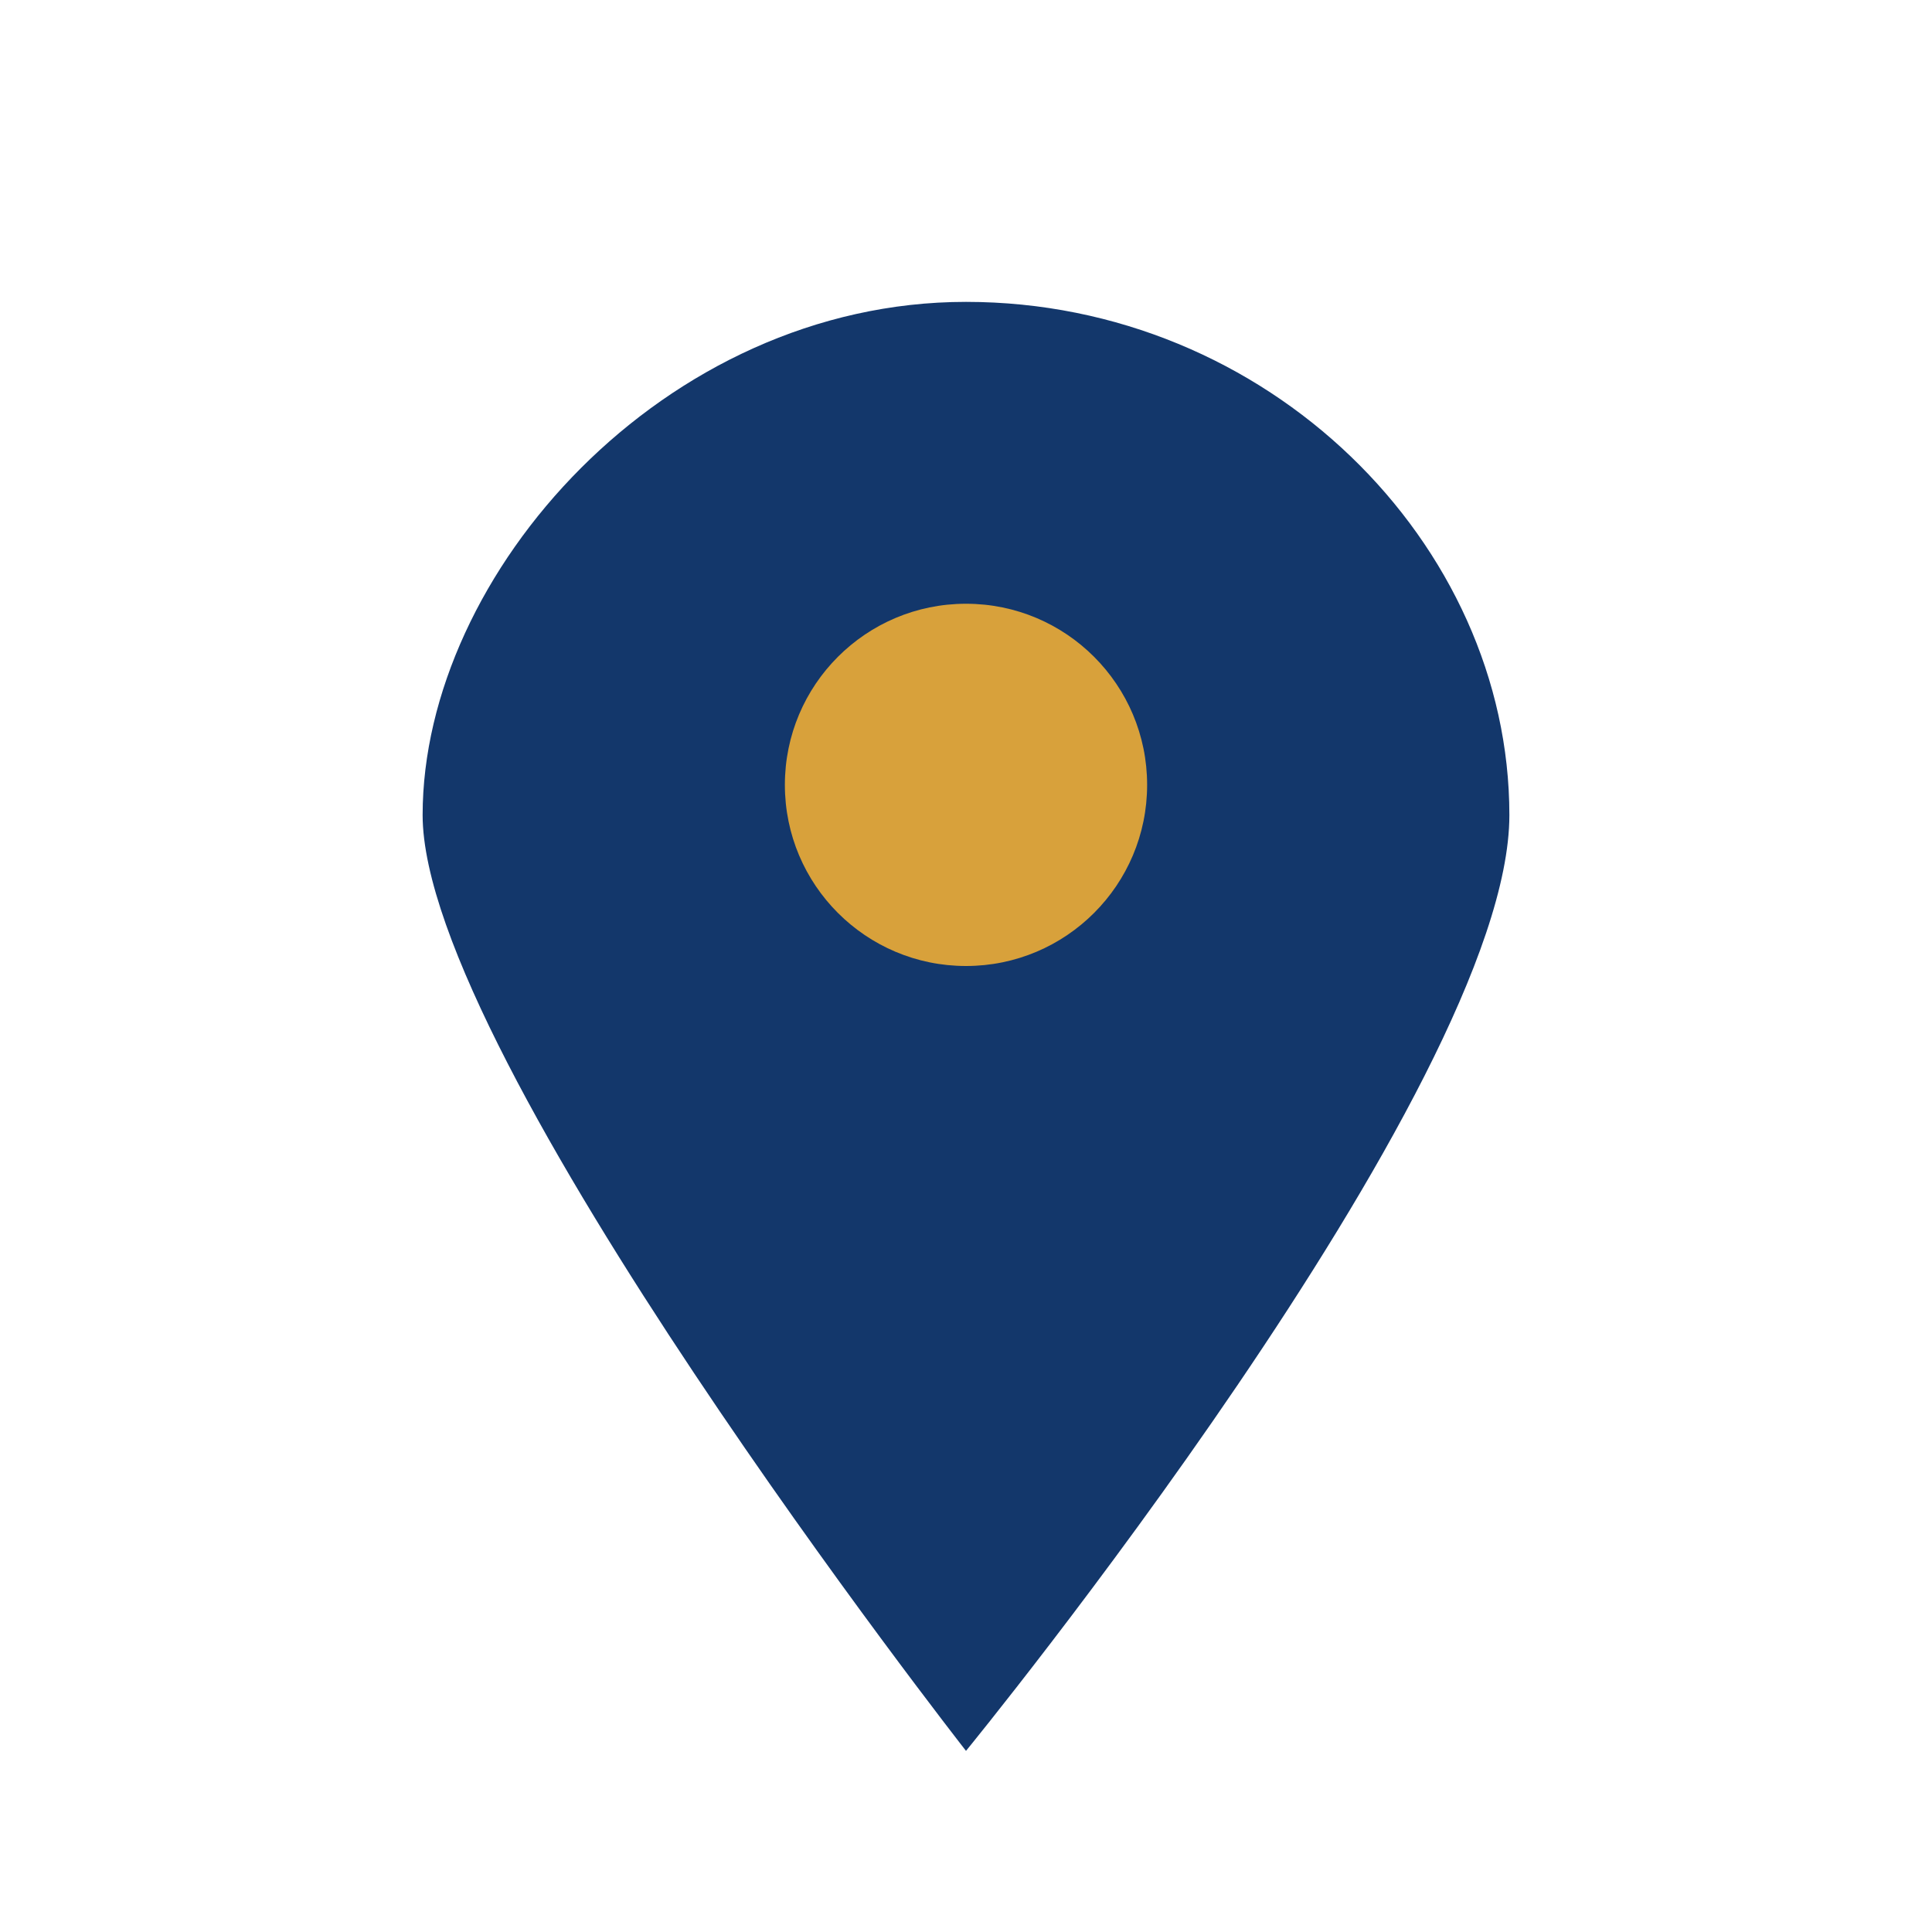
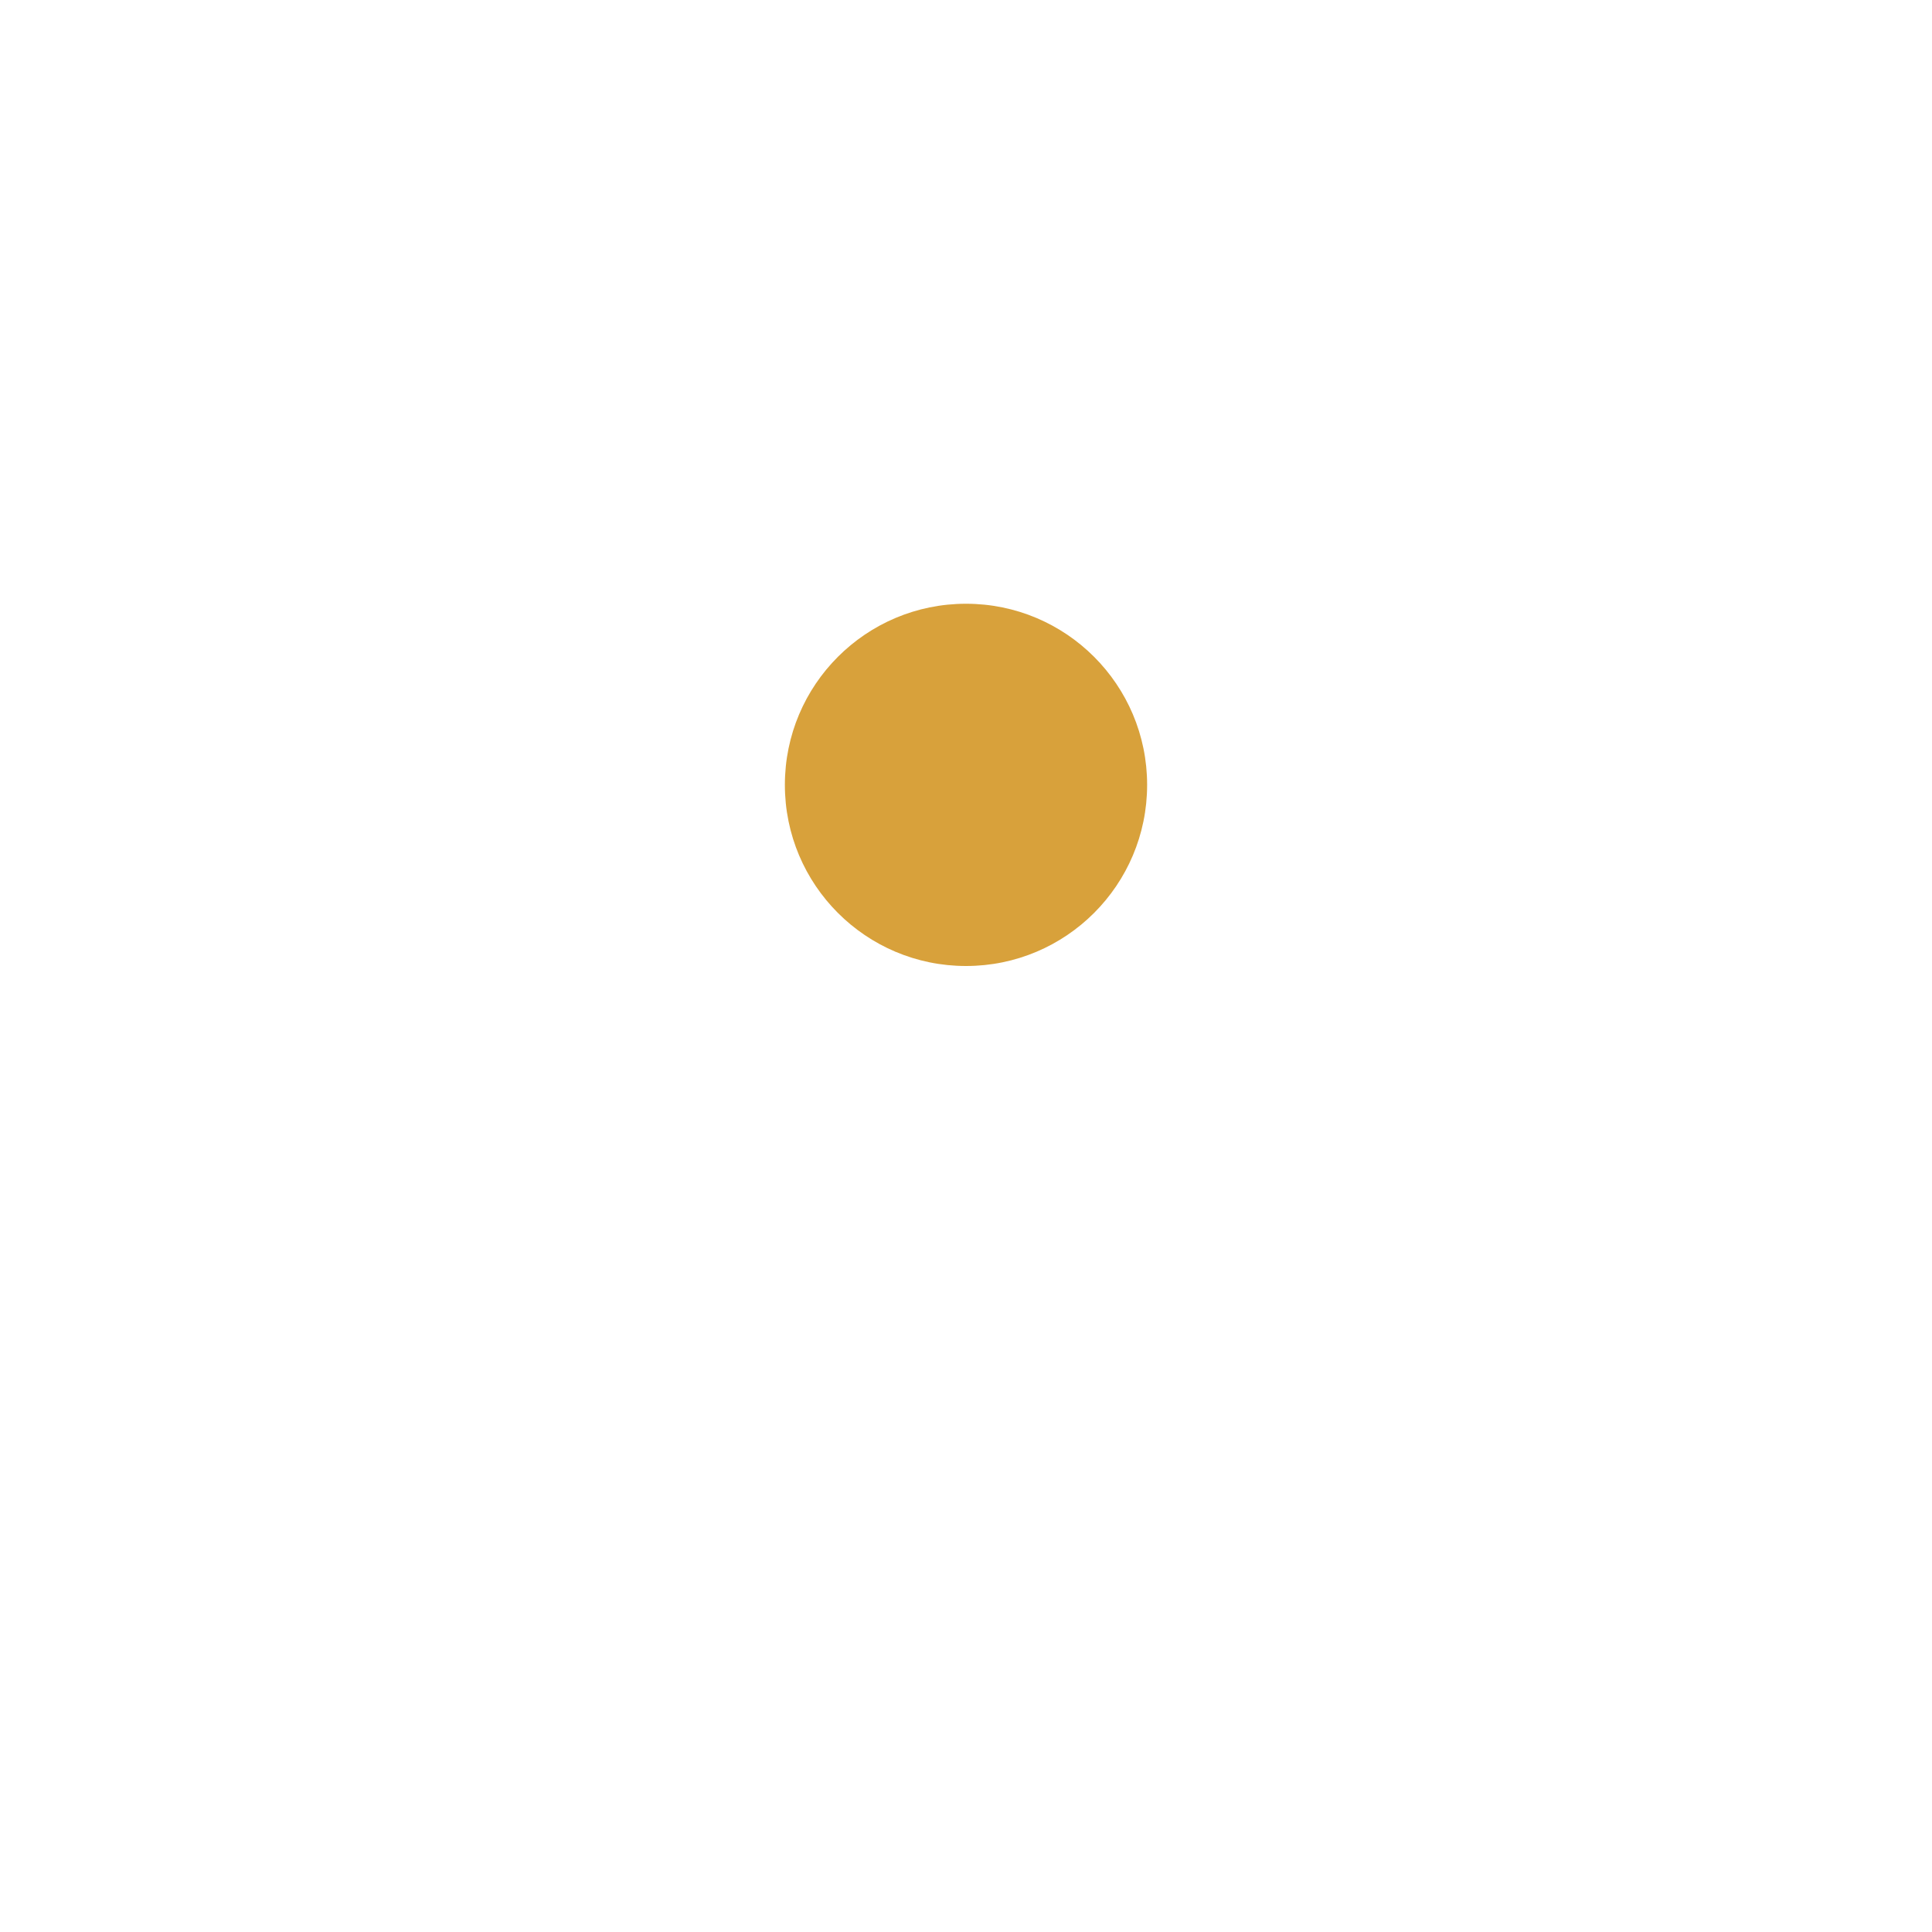
<svg xmlns="http://www.w3.org/2000/svg" width="32" height="32" viewBox="0 0 32 32">
-   <path d="M16 5c5 0 9 4 9 8.5S16 29 16 29 7 17.5 7 13.5 11 5 16 5z" fill="#13376B" />
  <circle cx="16" cy="13" r="3" fill="#D8A13B" />
</svg>